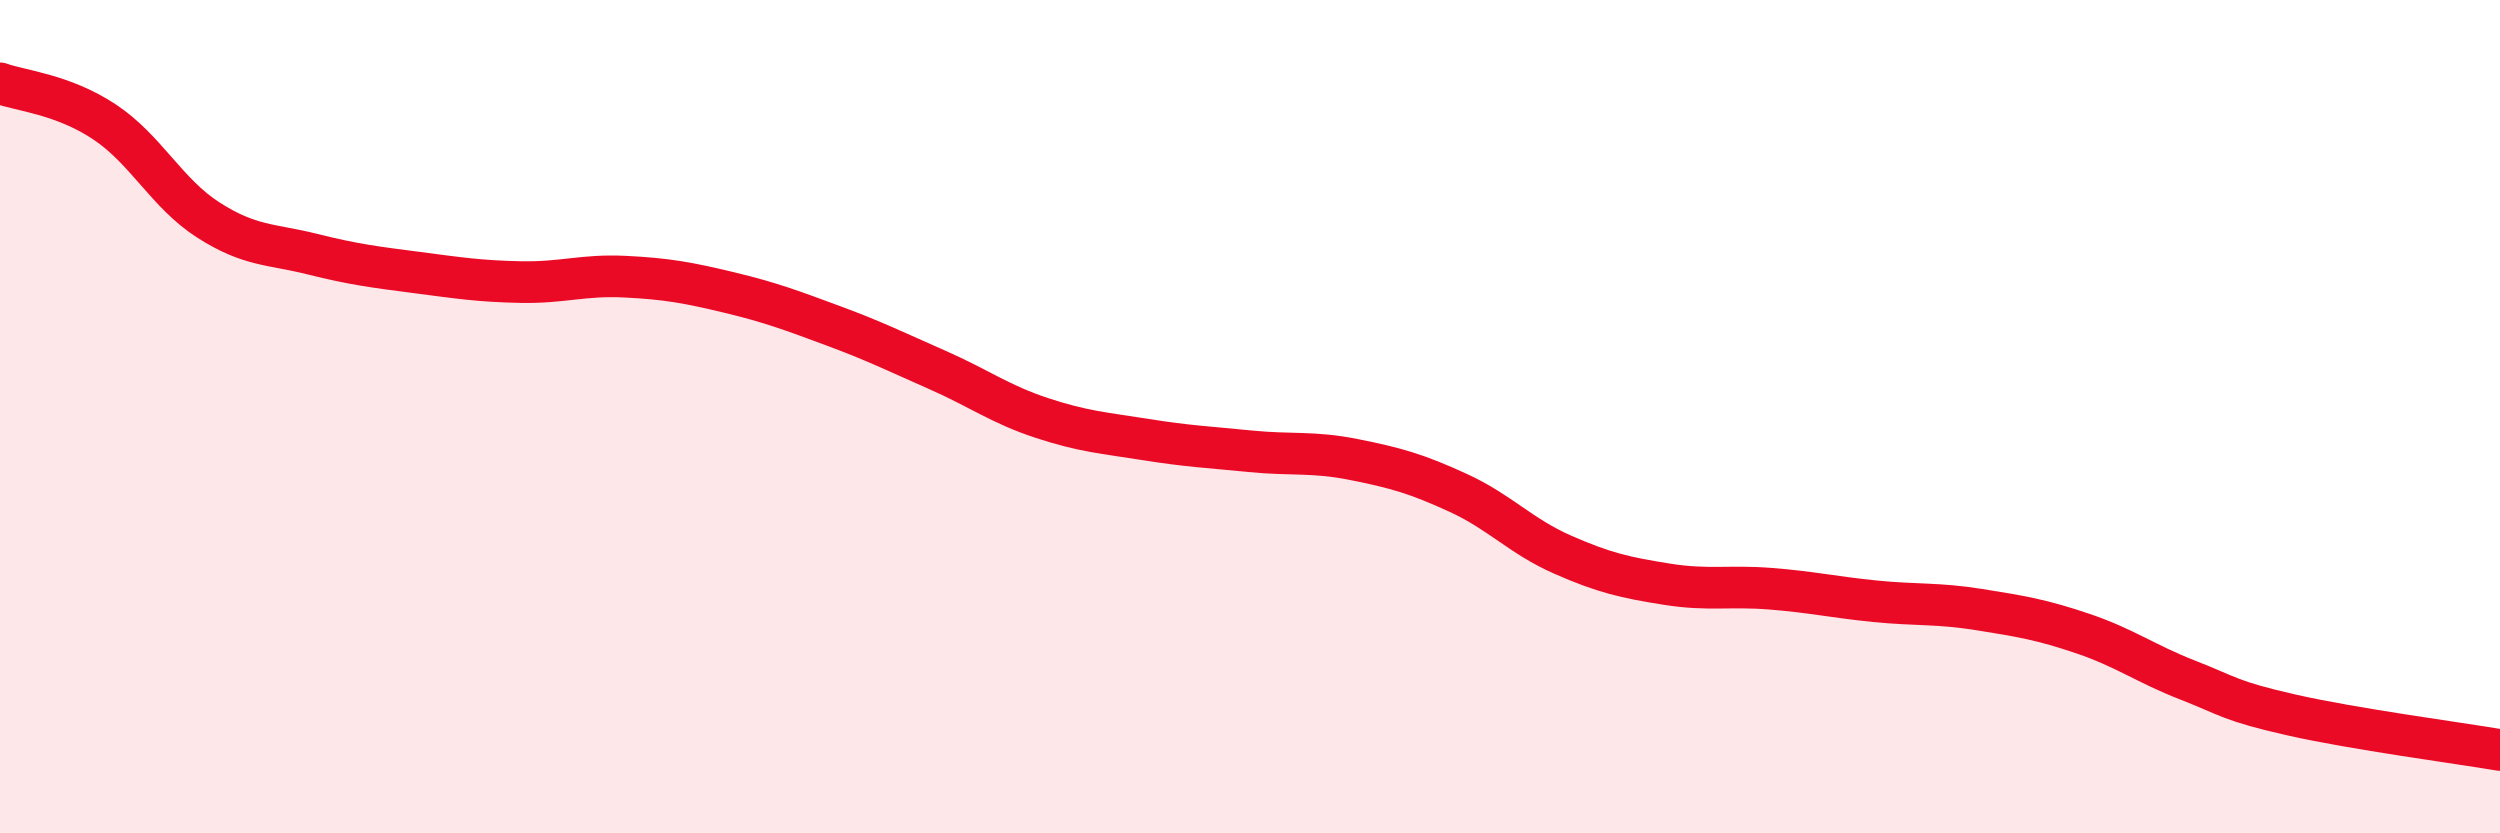
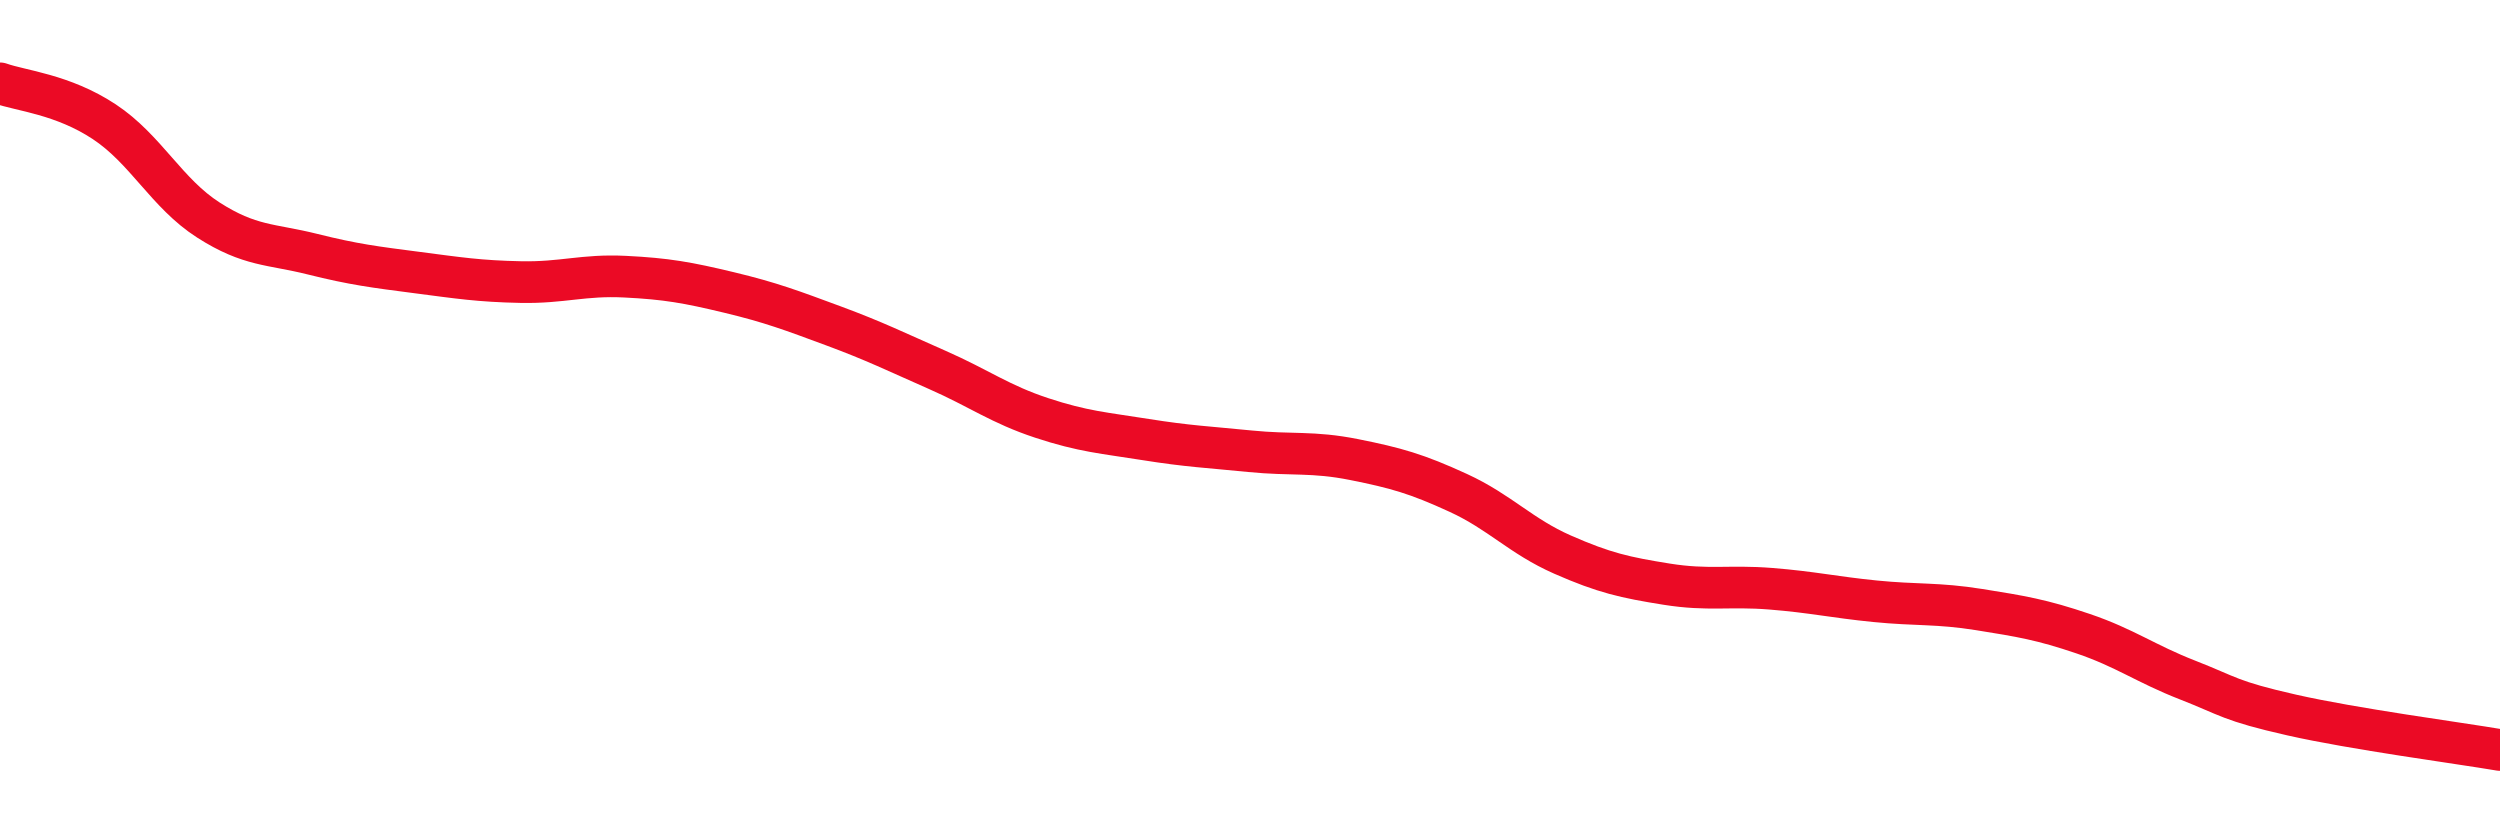
<svg xmlns="http://www.w3.org/2000/svg" width="60" height="20" viewBox="0 0 60 20">
-   <path d="M 0,2 C 0.5,2.18 1.5,2.26 2.5,2.92 C 3.5,3.58 4,4.64 5,5.28 C 6,5.92 6.5,5.85 7.5,6.1 C 8.5,6.35 9,6.41 10,6.54 C 11,6.67 11.5,6.75 12.5,6.77 C 13.5,6.79 14,6.59 15,6.64 C 16,6.69 16.5,6.78 17.5,7.02 C 18.5,7.26 19,7.45 20,7.82 C 21,8.19 21.5,8.44 22.5,8.88 C 23.5,9.32 24,9.7 25,10.03 C 26,10.36 26.5,10.39 27.5,10.55 C 28.5,10.71 29,10.73 30,10.83 C 31,10.93 31.5,10.83 32.5,11.03 C 33.5,11.23 34,11.37 35,11.83 C 36,12.29 36.5,12.87 37.5,13.31 C 38.5,13.75 39,13.86 40,14.02 C 41,14.18 41.5,14.05 42.5,14.13 C 43.5,14.21 44,14.33 45,14.43 C 46,14.53 46.5,14.47 47.5,14.63 C 48.5,14.79 49,14.87 50,15.21 C 51,15.55 51.5,15.93 52.5,16.32 C 53.5,16.71 53.5,16.82 55,17.16 C 56.5,17.5 59,17.83 60,18L60 20L0 20Z" fill="#EB0A25" opacity="0.1" stroke-linecap="round" stroke-linejoin="round" />
  <path d="M 0,2 C 0.5,2.18 1.5,2.26 2.5,2.92 C 3.5,3.58 4,4.64 5,5.28 C 6,5.92 6.5,5.85 7.5,6.1 C 8.5,6.35 9,6.41 10,6.54 C 11,6.67 11.5,6.75 12.5,6.77 C 13.5,6.79 14,6.59 15,6.64 C 16,6.69 16.5,6.78 17.5,7.02 C 18.5,7.26 19,7.45 20,7.82 C 21,8.19 21.5,8.44 22.5,8.88 C 23.5,9.32 24,9.7 25,10.03 C 26,10.36 26.5,10.39 27.5,10.55 C 28.5,10.71 29,10.73 30,10.83 C 31,10.93 31.5,10.83 32.5,11.03 C 33.5,11.23 34,11.37 35,11.83 C 36,12.29 36.5,12.87 37.5,13.31 C 38.5,13.75 39,13.86 40,14.02 C 41,14.18 41.5,14.05 42.5,14.13 C 43.5,14.21 44,14.33 45,14.43 C 46,14.53 46.5,14.47 47.5,14.63 C 48.5,14.79 49,14.87 50,15.21 C 51,15.55 51.5,15.93 52.5,16.32 C 53.5,16.71 53.5,16.82 55,17.16 C 56.5,17.5 59,17.83 60,18" stroke="#EB0A25" stroke-width="1" fill="none" stroke-linecap="round" stroke-linejoin="round" />
</svg>